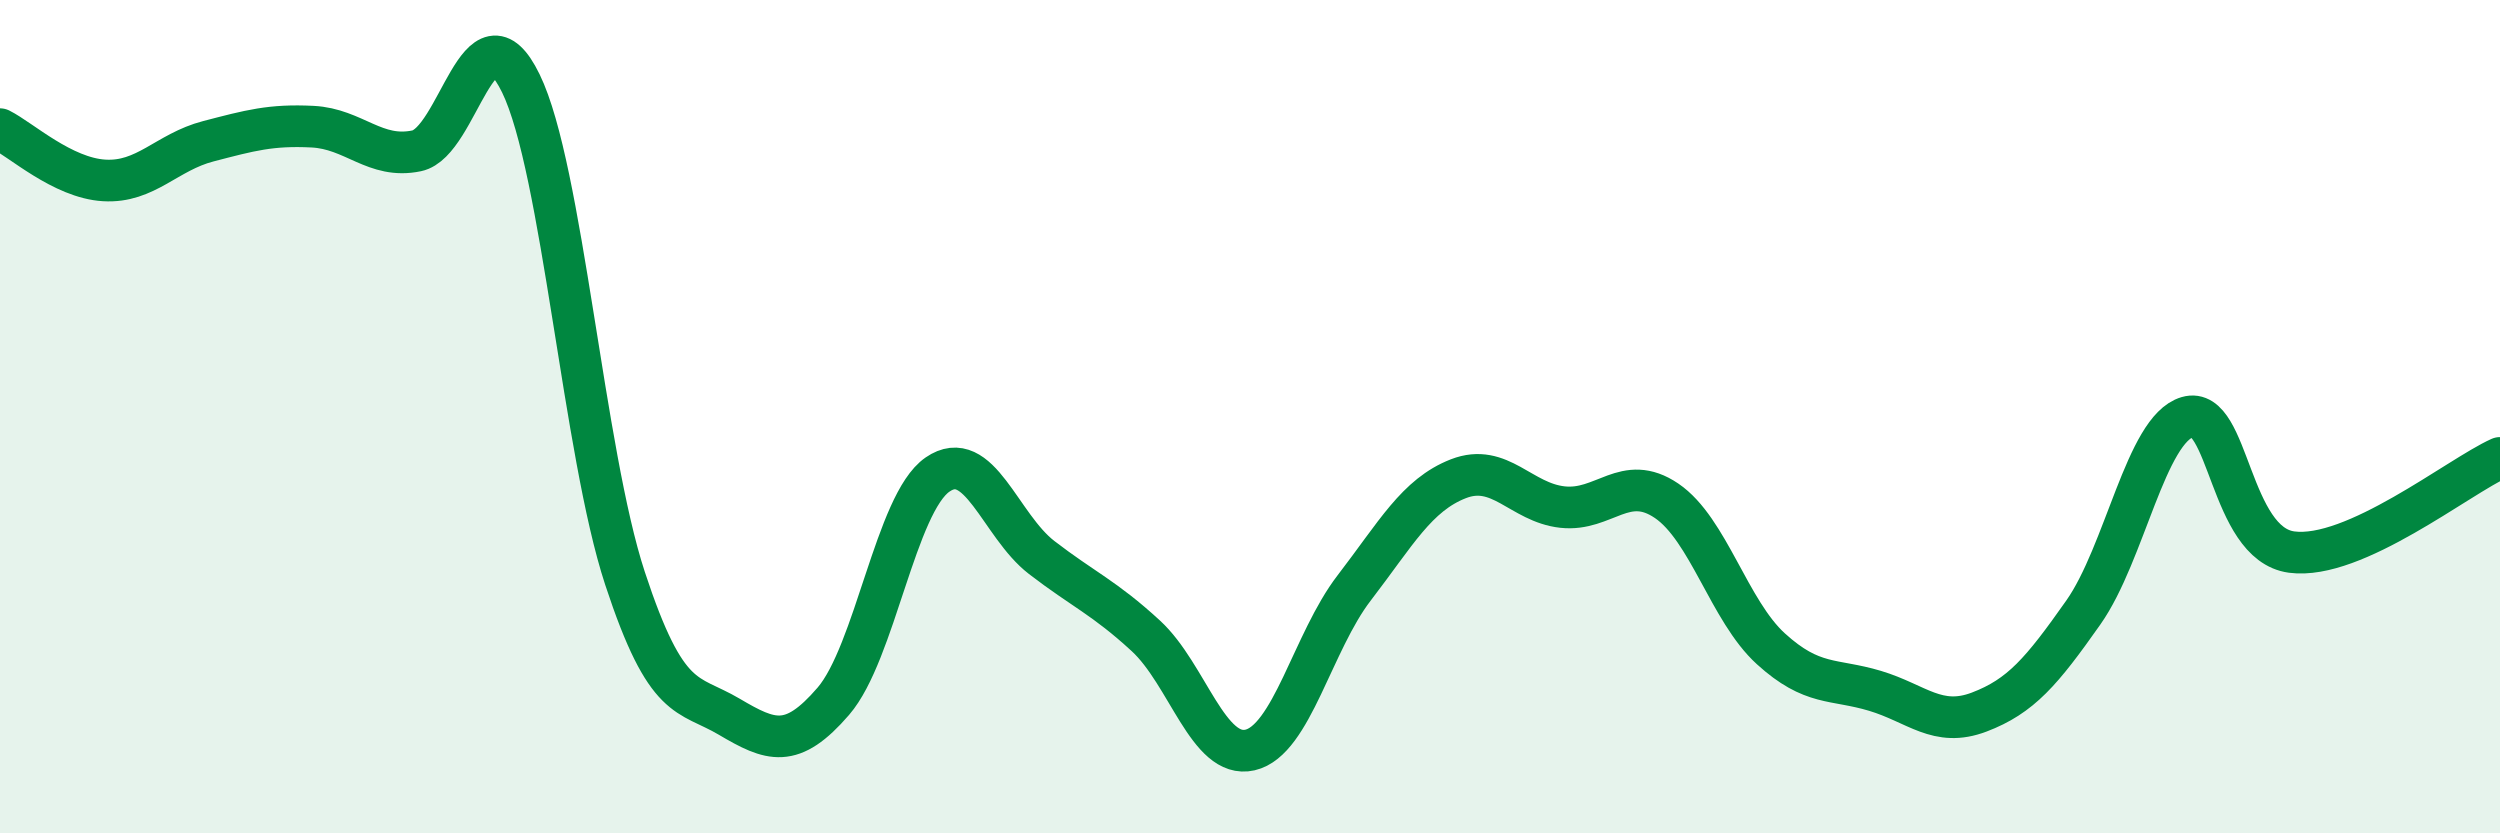
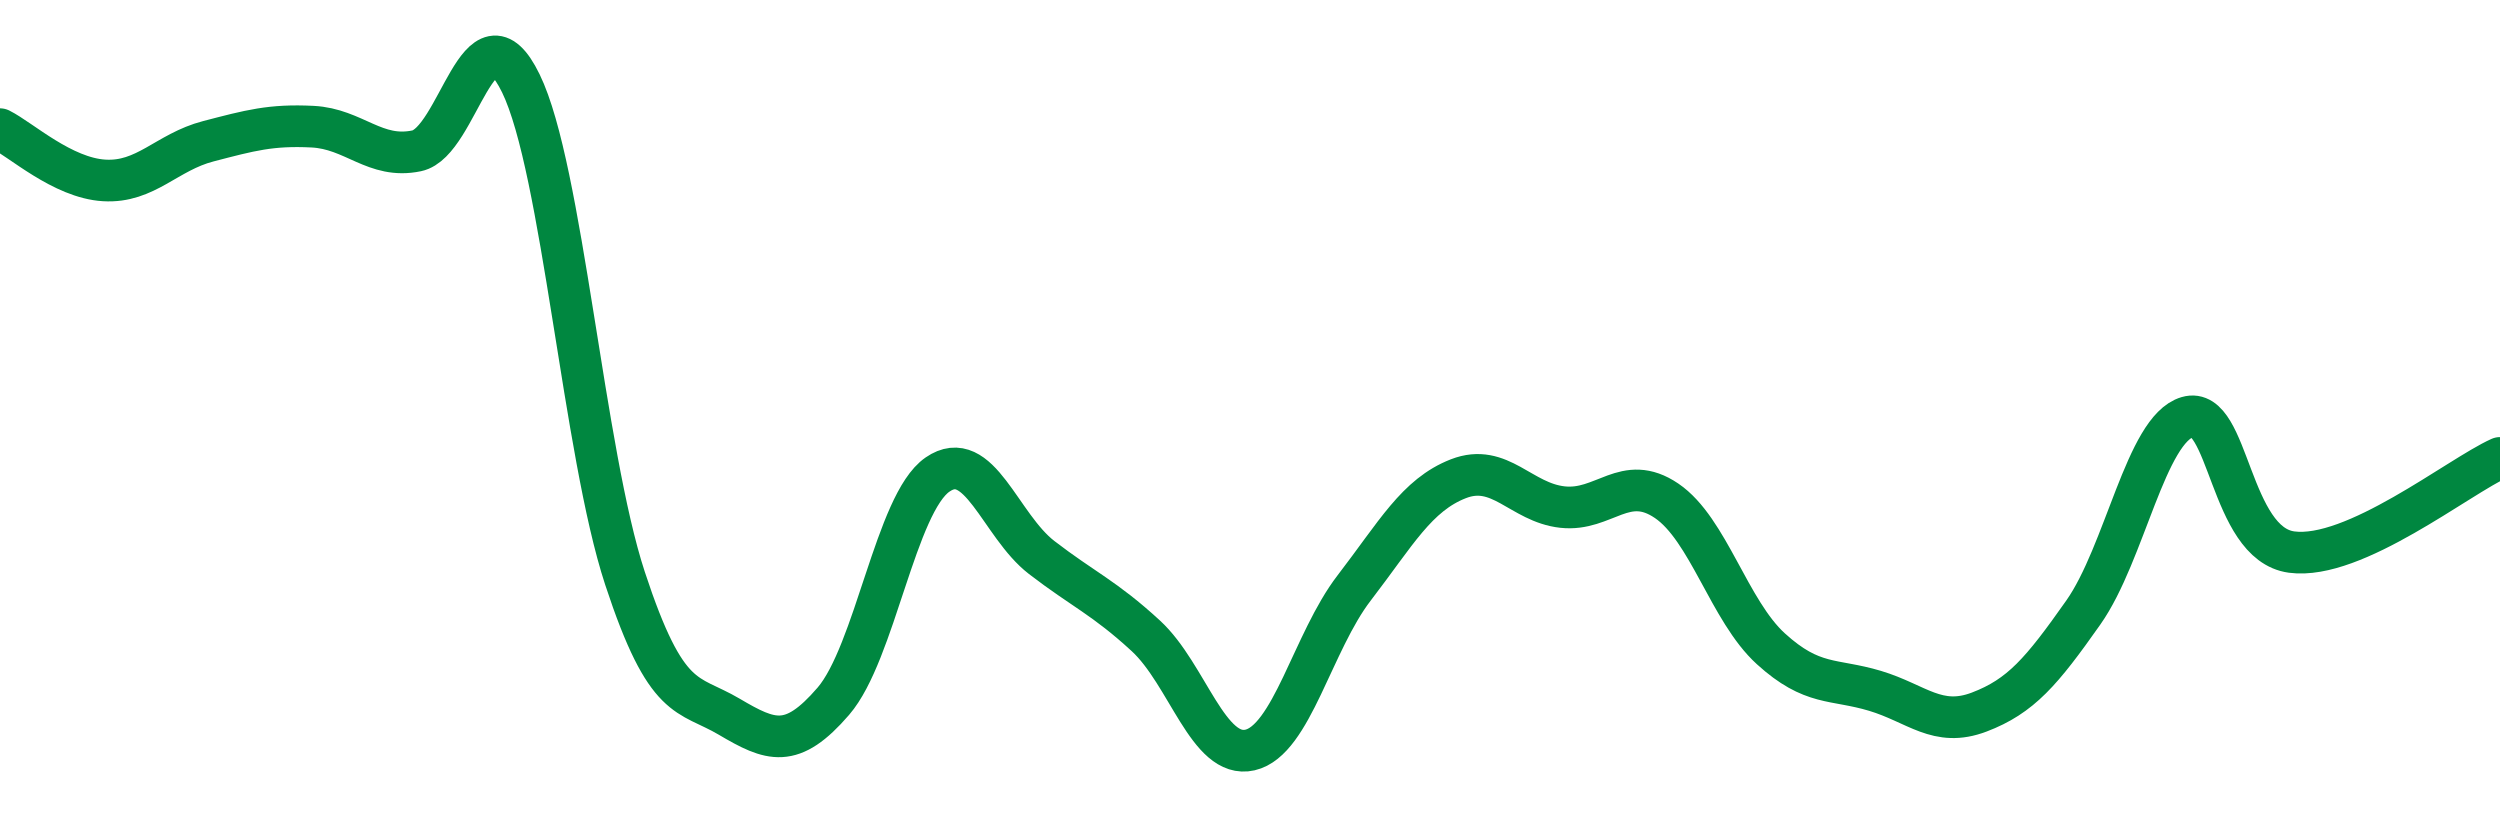
<svg xmlns="http://www.w3.org/2000/svg" width="60" height="20" viewBox="0 0 60 20">
-   <path d="M 0,3.1 C 0.5,3.35 1.5,4.27 2.5,4.33 C 3.5,4.39 4,3.65 5,3.39 C 6,3.13 6.5,2.99 7.5,3.04 C 8.5,3.09 9,3.83 10,3.62 C 11,3.41 11.5,-0.05 12.5,2 C 13.5,4.05 14,10.84 15,13.88 C 16,16.92 16.5,16.61 17.5,17.2 C 18.5,17.79 19,17.99 20,16.83 C 21,15.67 21.5,12.08 22.5,11.39 C 23.5,10.7 24,12.61 25,13.38 C 26,14.15 26.5,14.34 27.5,15.26 C 28.5,16.18 29,18.23 30,18 C 31,17.77 31.5,15.41 32.5,14.11 C 33.5,12.81 34,11.88 35,11.49 C 36,11.1 36.5,12.06 37.5,12.17 C 38.5,12.28 39,11.34 40,12.02 C 41,12.7 41.5,14.66 42.5,15.57 C 43.5,16.48 44,16.28 45,16.58 C 46,16.88 46.5,17.47 47.5,17.09 C 48.5,16.71 49,16.12 50,14.7 C 51,13.28 51.5,10.3 52.5,10.01 C 53.5,9.72 53.5,13.05 55,13.25 C 56.5,13.45 59,11.44 60,10.99L60 20L0 20Z" fill="#008740" opacity="0.1" stroke-linecap="round" stroke-linejoin="round" />
  <path d="M 0,3.1 C 0.5,3.35 1.5,4.27 2.5,4.33 C 3.5,4.39 4,3.65 5,3.39 C 6,3.13 6.5,2.99 7.5,3.04 C 8.5,3.09 9,3.83 10,3.62 C 11,3.41 11.5,-0.05 12.5,2 C 13.5,4.05 14,10.84 15,13.88 C 16,16.92 16.5,16.61 17.5,17.2 C 18.5,17.79 19,17.99 20,16.83 C 21,15.67 21.5,12.08 22.5,11.39 C 23.5,10.7 24,12.61 25,13.38 C 26,14.15 26.5,14.34 27.5,15.26 C 28.5,16.18 29,18.23 30,18 C 31,17.77 31.5,15.41 32.5,14.11 C 33.5,12.81 34,11.88 35,11.49 C 36,11.1 36.5,12.06 37.5,12.17 C 38.5,12.28 39,11.34 40,12.02 C 41,12.7 41.5,14.66 42.5,15.57 C 43.5,16.48 44,16.28 45,16.58 C 46,16.88 46.5,17.47 47.5,17.09 C 48.5,16.71 49,16.12 50,14.7 C 51,13.28 51.5,10.3 52.5,10.01 C 53.5,9.72 53.5,13.05 55,13.25 C 56.5,13.45 59,11.44 60,10.99" stroke="#008740" stroke-width="1" fill="none" stroke-linecap="round" stroke-linejoin="round" />
</svg>